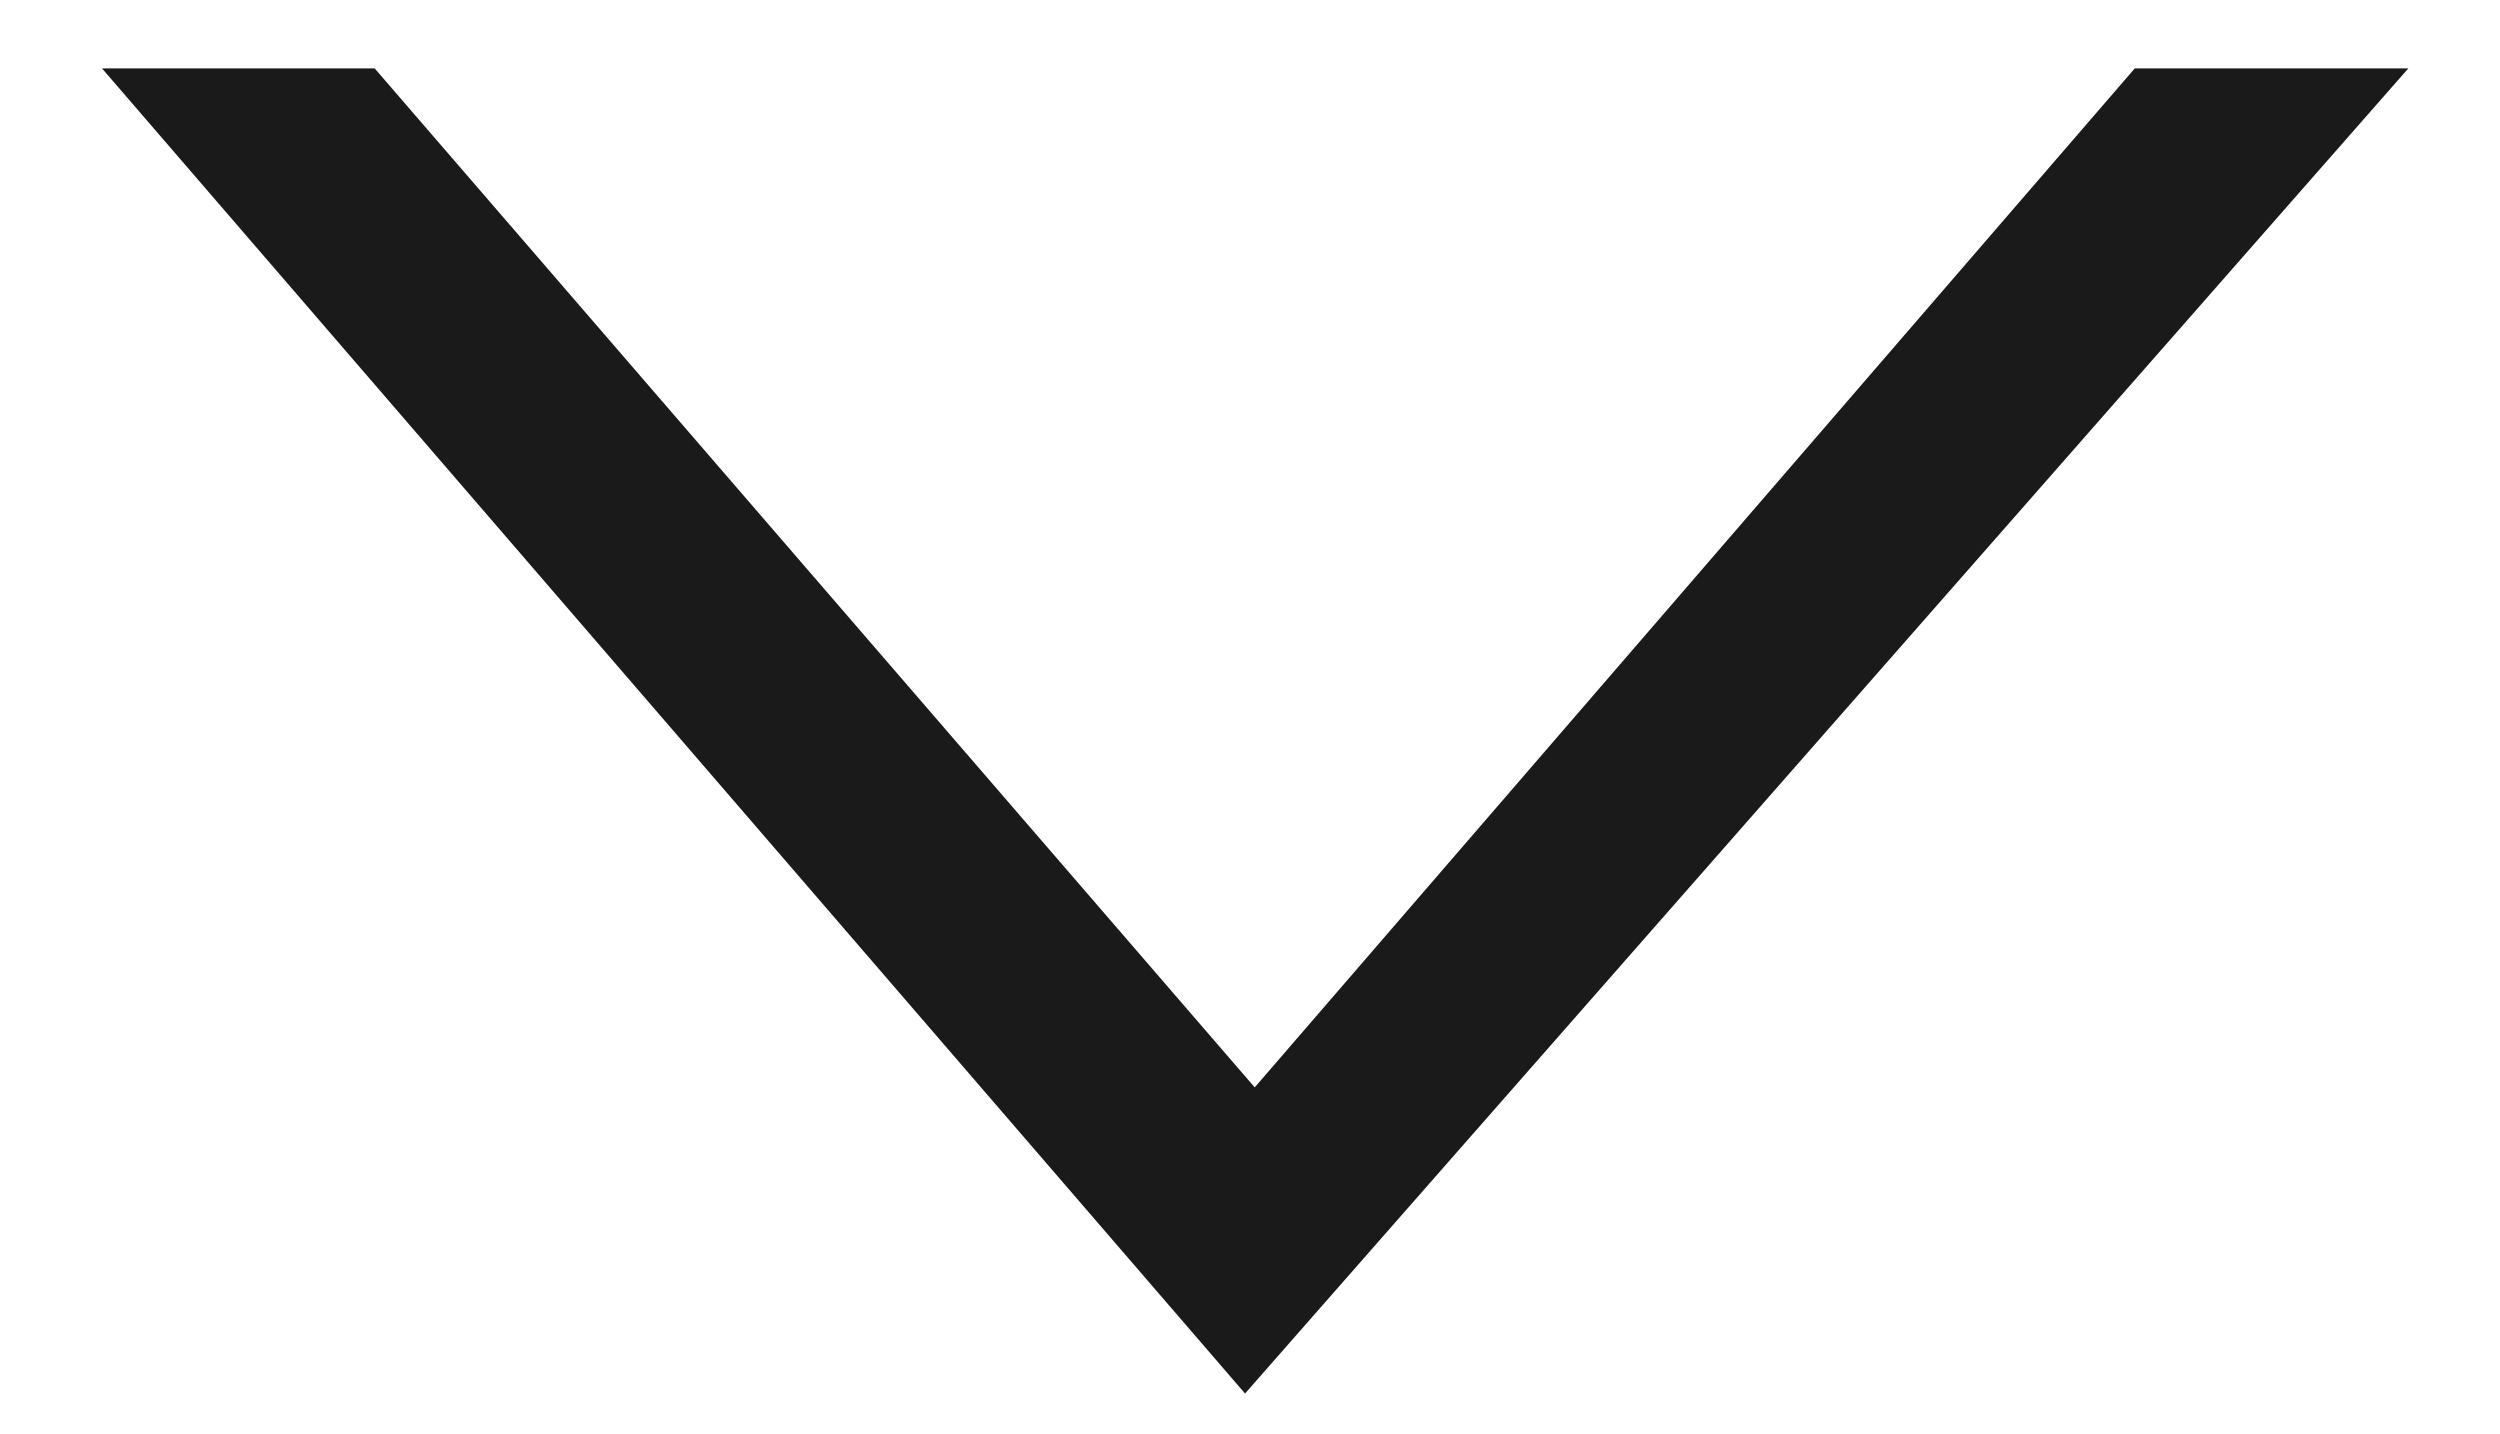
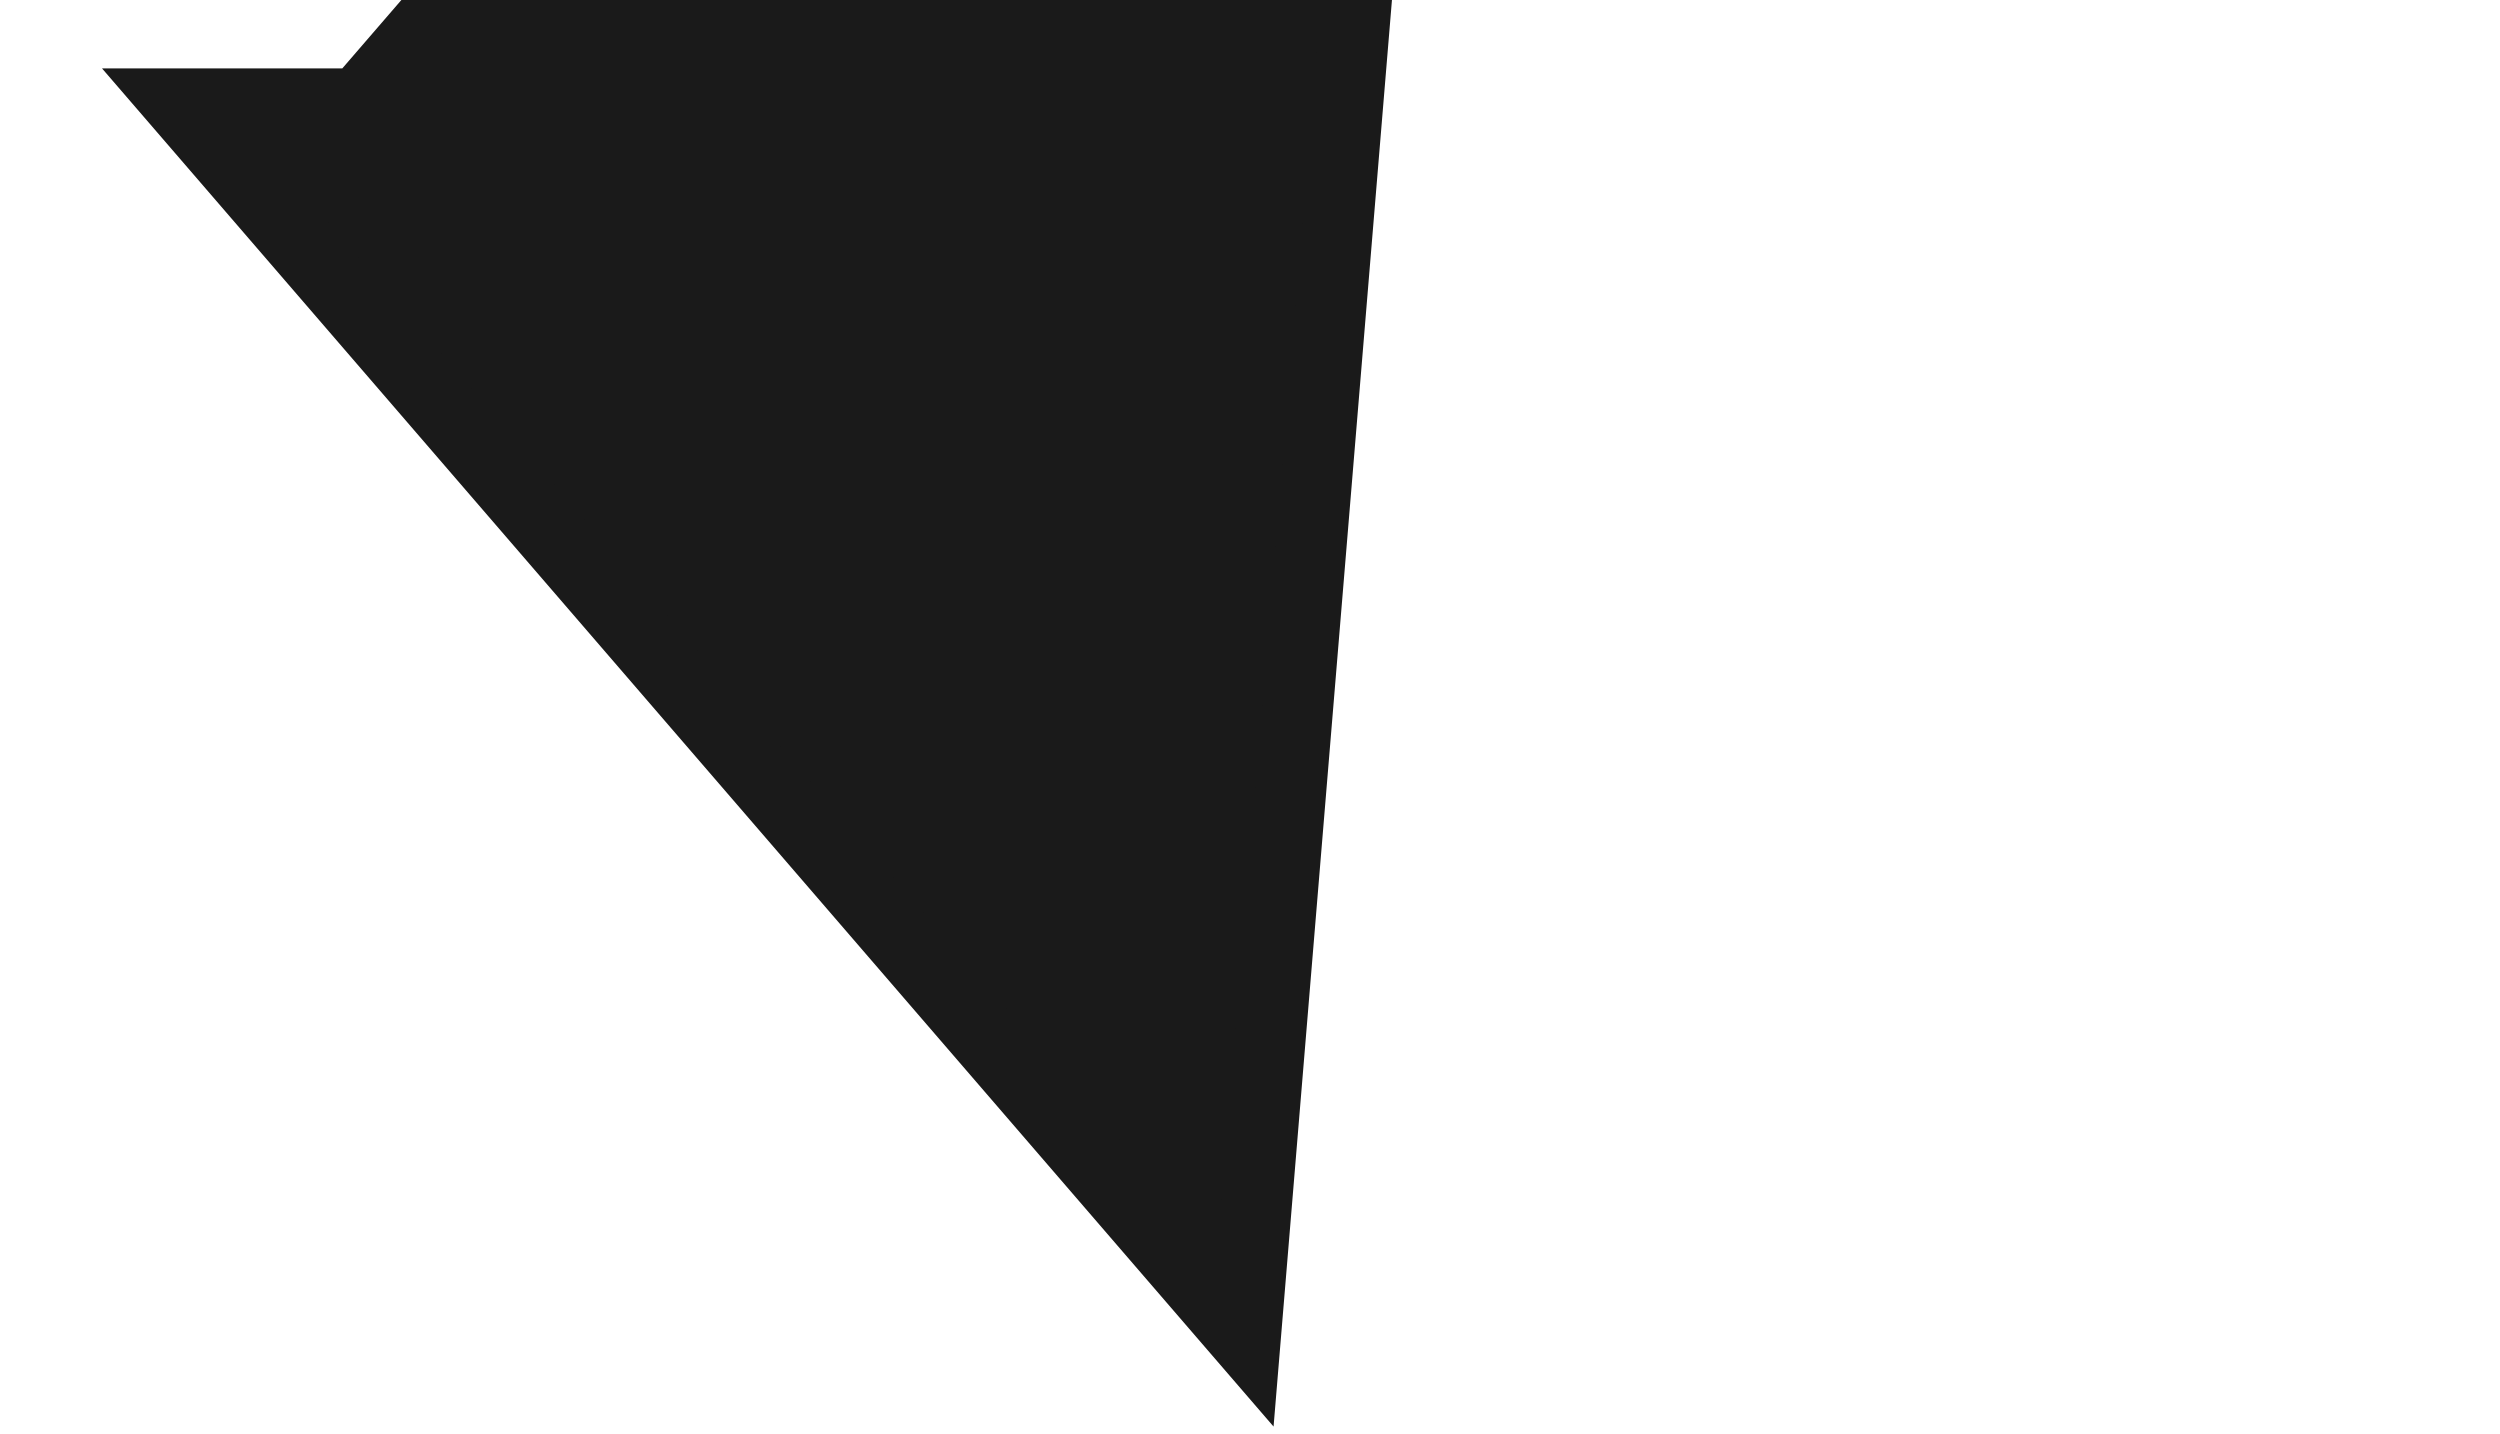
<svg xmlns="http://www.w3.org/2000/svg" id="Layer_1" x="0px" y="0px" viewBox="0 0 26.5 15.2" style="enable-background:new 0 0 26.5 15.2;" xml:space="preserve">
  <style type="text/css"> .st0{fill:#1A1A1A;stroke:#1A1A1A;stroke-width:0.75;stroke-miterlimit:10;} </style>
-   <path id="Path_408" class="st0" d="M1.9,1.1h1.9l9.5,11l9.5-11h1.9L13.2,14.2L1.9,1.1z" />
+   <path id="Path_408" class="st0" d="M1.9,1.1h1.9l9.5-11h1.9L13.2,14.2L1.9,1.1z" />
</svg>